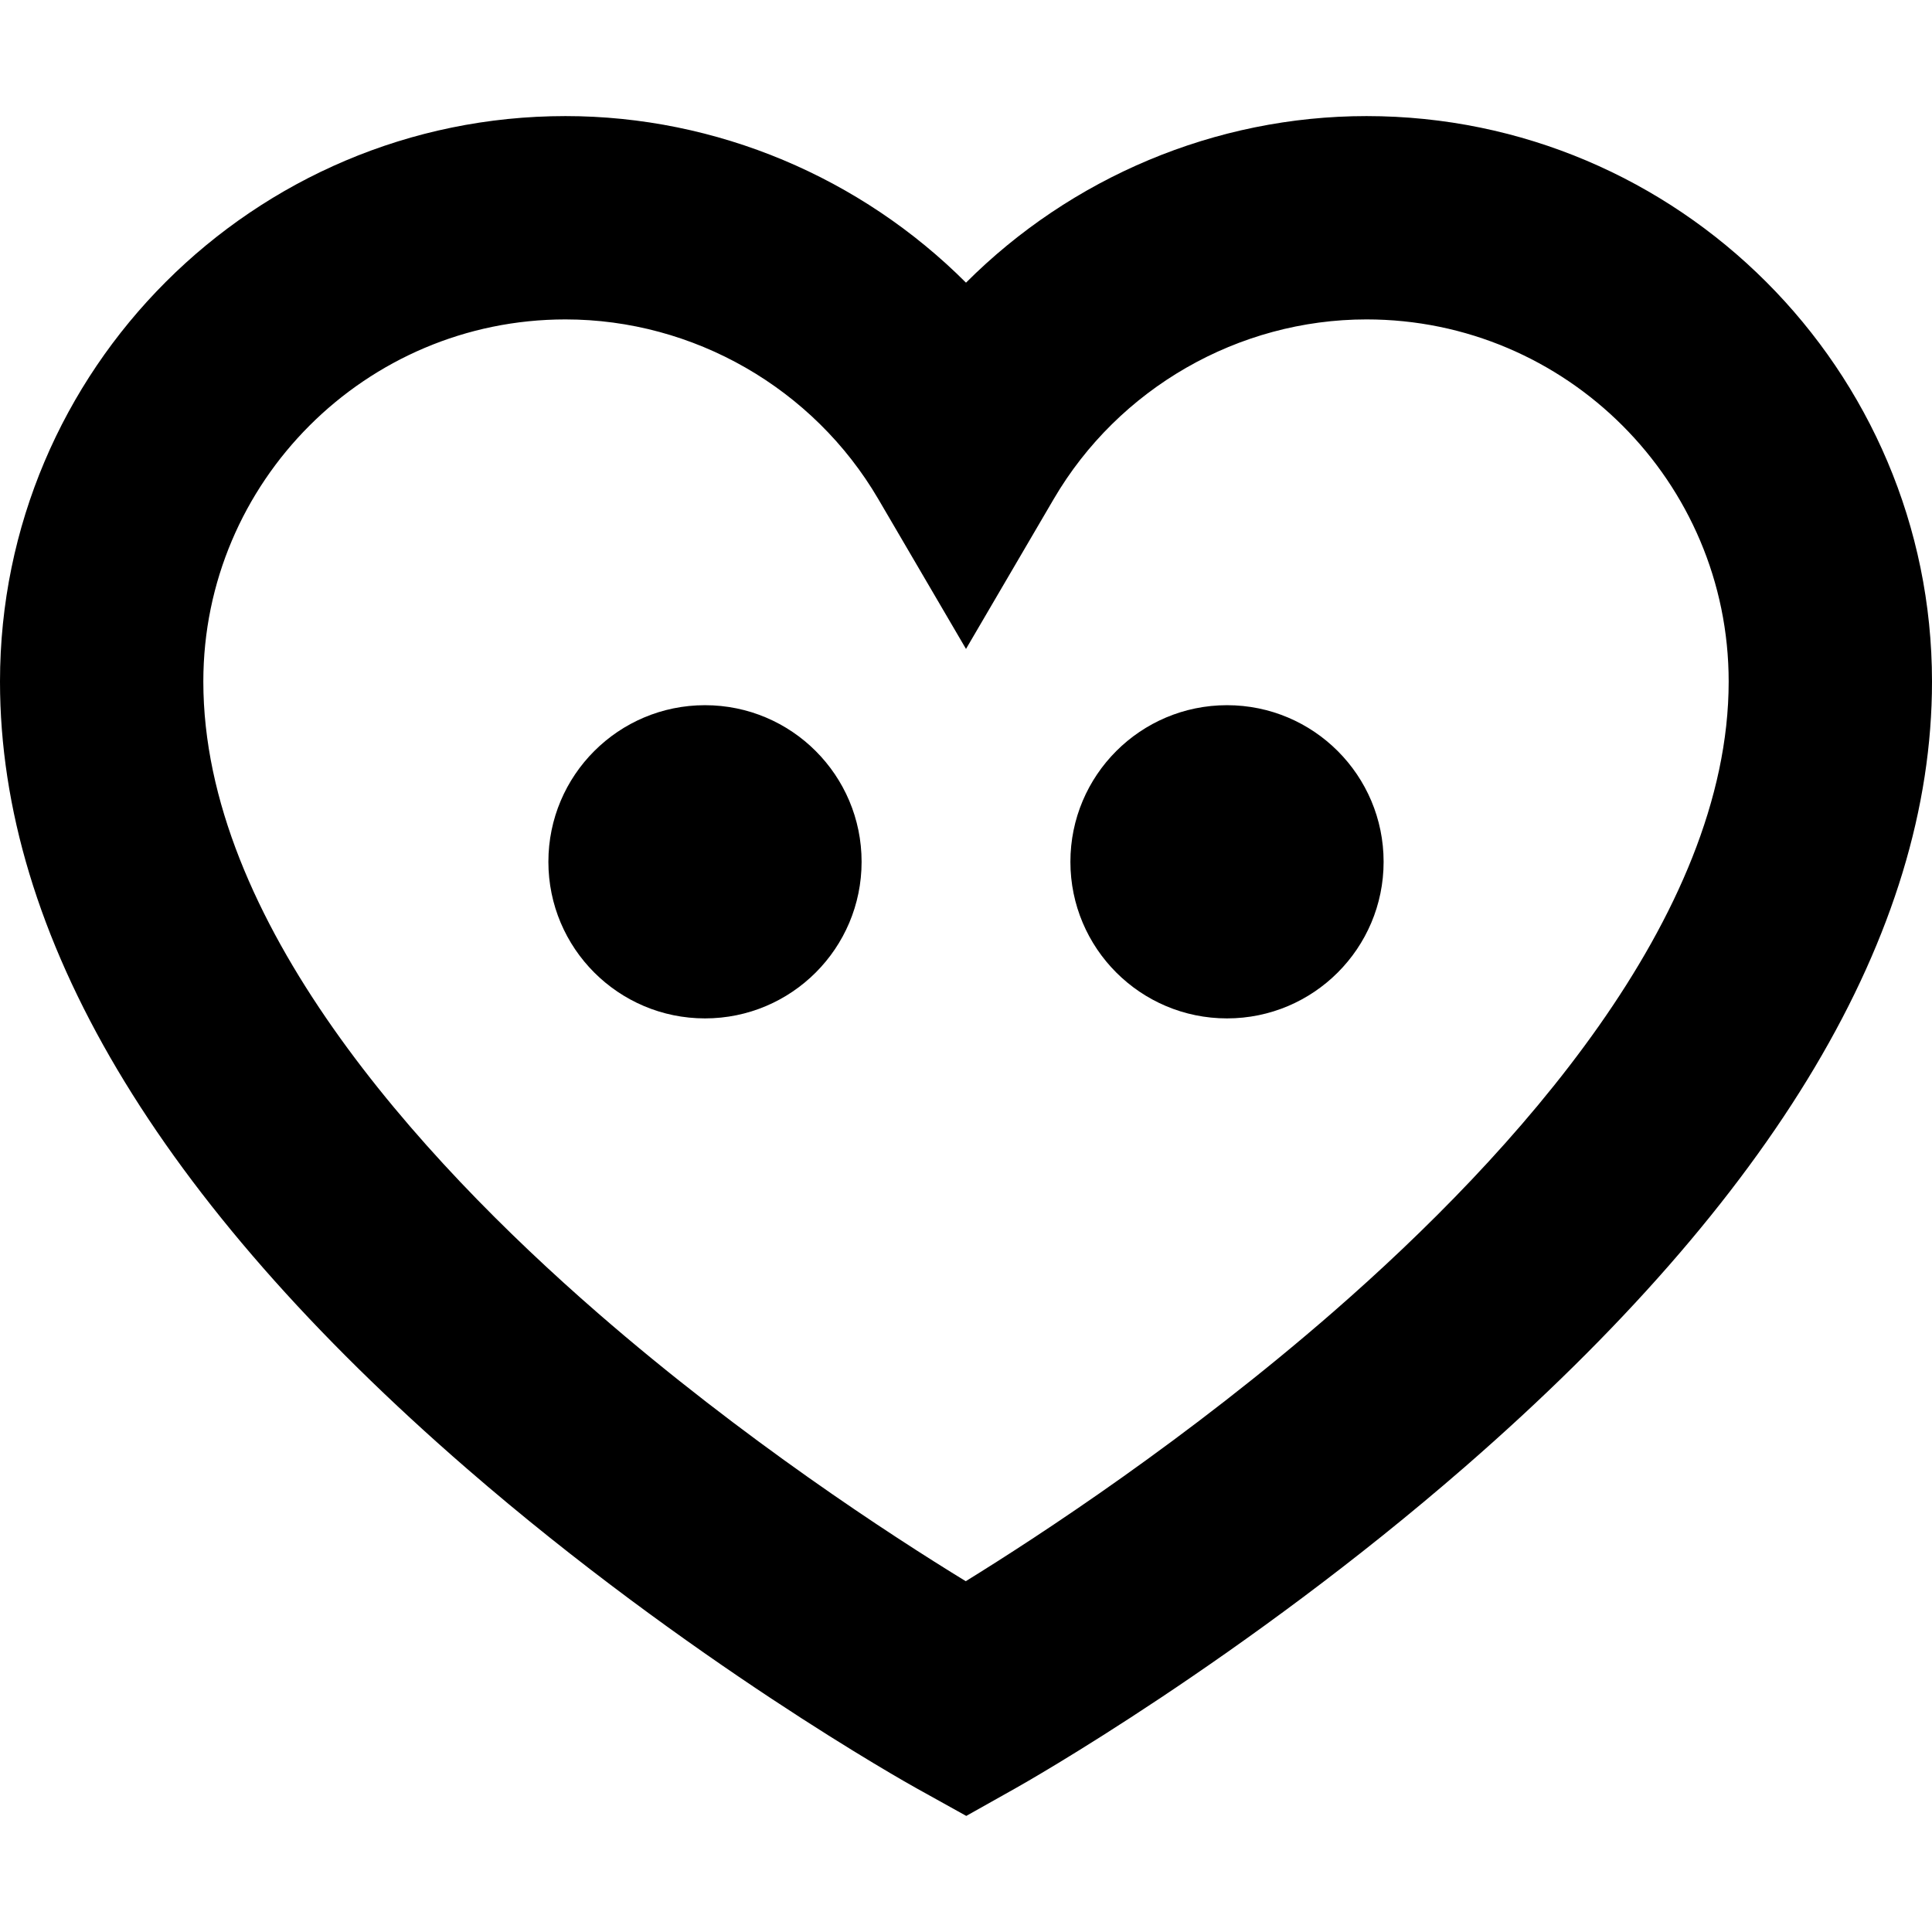
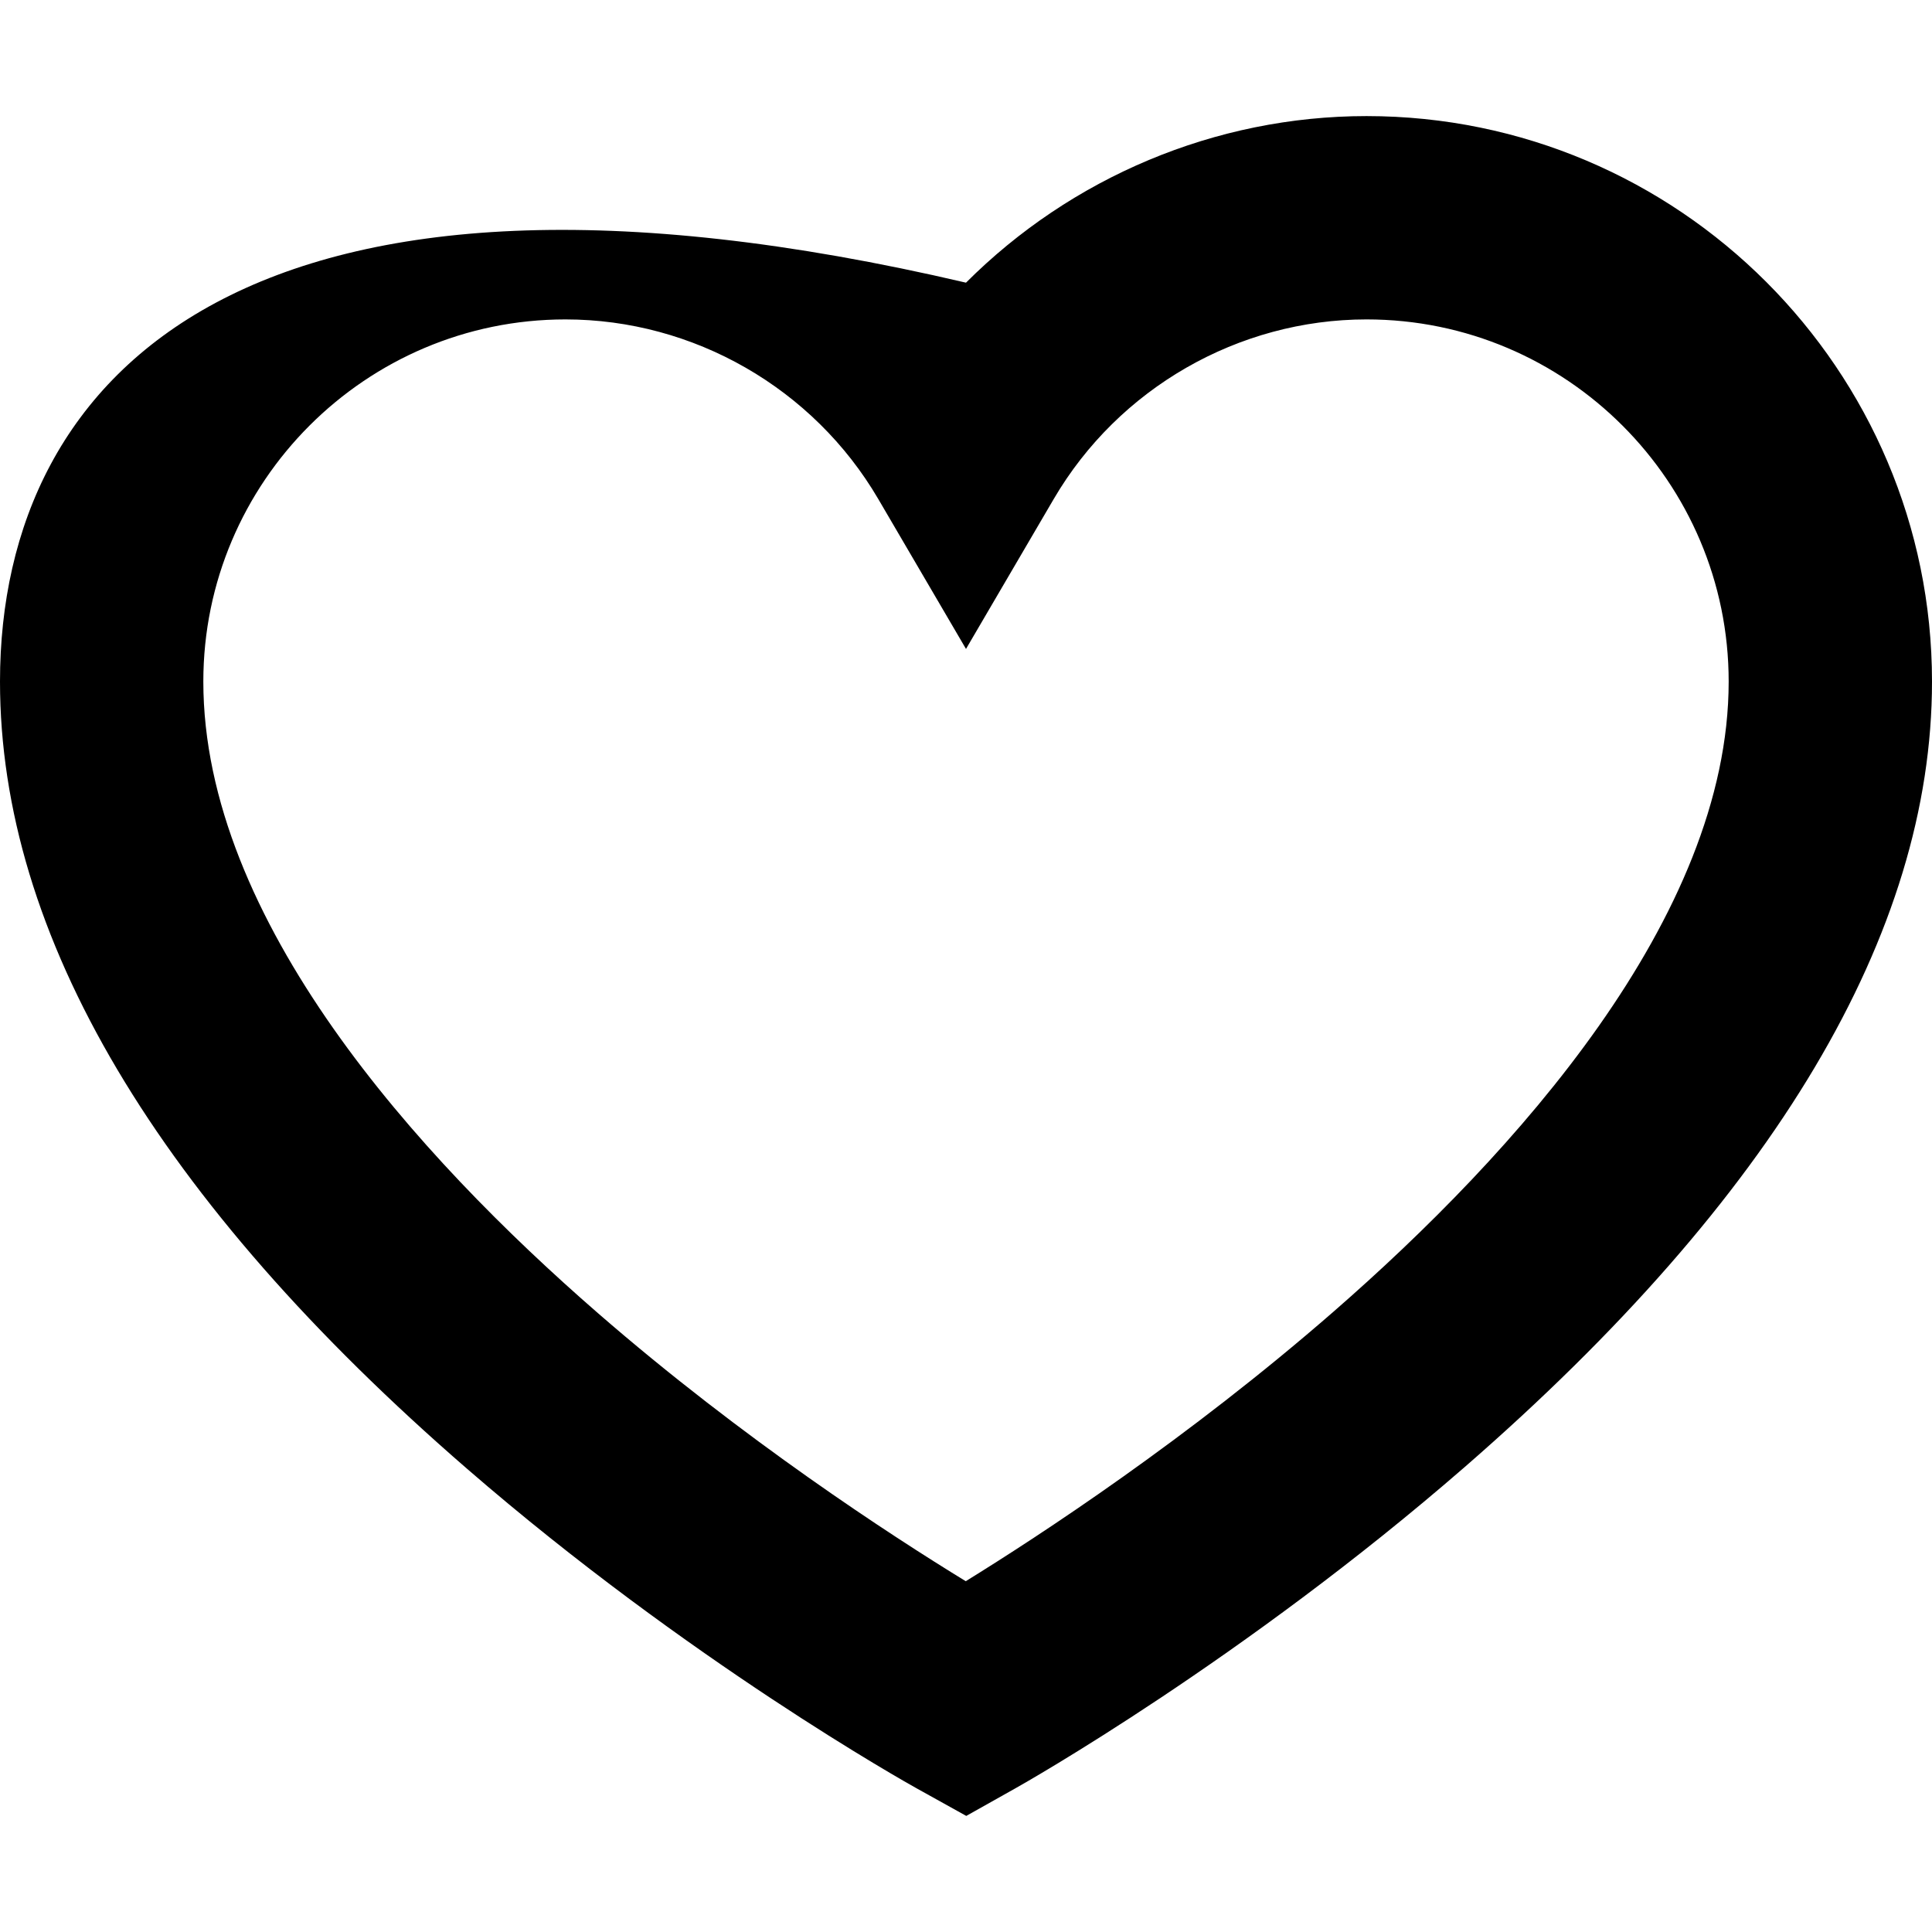
<svg xmlns="http://www.w3.org/2000/svg" fill="#000000" height="800px" width="800px" version="1.1" id="Capa_1" viewBox="0 0 380.076 380.076" xml:space="preserve">
  <g id="XMLID_1310_">
-     <path id="XMLID_1315_" d="M268.836,22.837c-29.806,0-58.153,12.118-78.798,32.771c-20.645-20.652-48.992-32.771-78.798-32.771   C49.902,22.837,0,72.738,0,134.076c0,49.927,30.927,102.045,91.921,154.906c43.577,37.768,86.594,61.824,88.403,62.83l9.767,5.427   l9.741-5.472c1.809-1.016,44.796-25.314,88.35-63.192c60.977-53.031,91.895-105.012,91.895-154.499   C380.076,72.738,330.174,22.837,268.836,22.837z M262.427,257.962c-28.687,25.02-57.771,44.052-72.438,53.104   c-14.667-8.975-43.72-27.841-72.374-52.748C82.207,227.541,40,181.003,40,134.076c0-39.281,31.958-71.239,71.24-71.239   c25.205,0,48.784,13.537,61.536,35.328l17.262,29.497L207.3,98.165c12.752-21.791,36.331-35.328,61.536-35.328   c39.282,0,71.24,31.958,71.24,71.239C340.076,180.493,297.85,227.066,262.427,257.962z" />
-     <circle id="XMLID_1316_" cx="138.691" cy="169.538" r="30.808" />
-     <circle id="XMLID_1319_" cx="241.385" cy="169.538" r="30.808" />
+     <path id="XMLID_1315_" d="M268.836,22.837c-29.806,0-58.153,12.118-78.798,32.771C49.902,22.837,0,72.738,0,134.076c0,49.927,30.927,102.045,91.921,154.906c43.577,37.768,86.594,61.824,88.403,62.83l9.767,5.427   l9.741-5.472c1.809-1.016,44.796-25.314,88.35-63.192c60.977-53.031,91.895-105.012,91.895-154.499   C380.076,72.738,330.174,22.837,268.836,22.837z M262.427,257.962c-28.687,25.02-57.771,44.052-72.438,53.104   c-14.667-8.975-43.72-27.841-72.374-52.748C82.207,227.541,40,181.003,40,134.076c0-39.281,31.958-71.239,71.24-71.239   c25.205,0,48.784,13.537,61.536,35.328l17.262,29.497L207.3,98.165c12.752-21.791,36.331-35.328,61.536-35.328   c39.282,0,71.24,31.958,71.24,71.239C340.076,180.493,297.85,227.066,262.427,257.962z" />
  </g>
</svg>